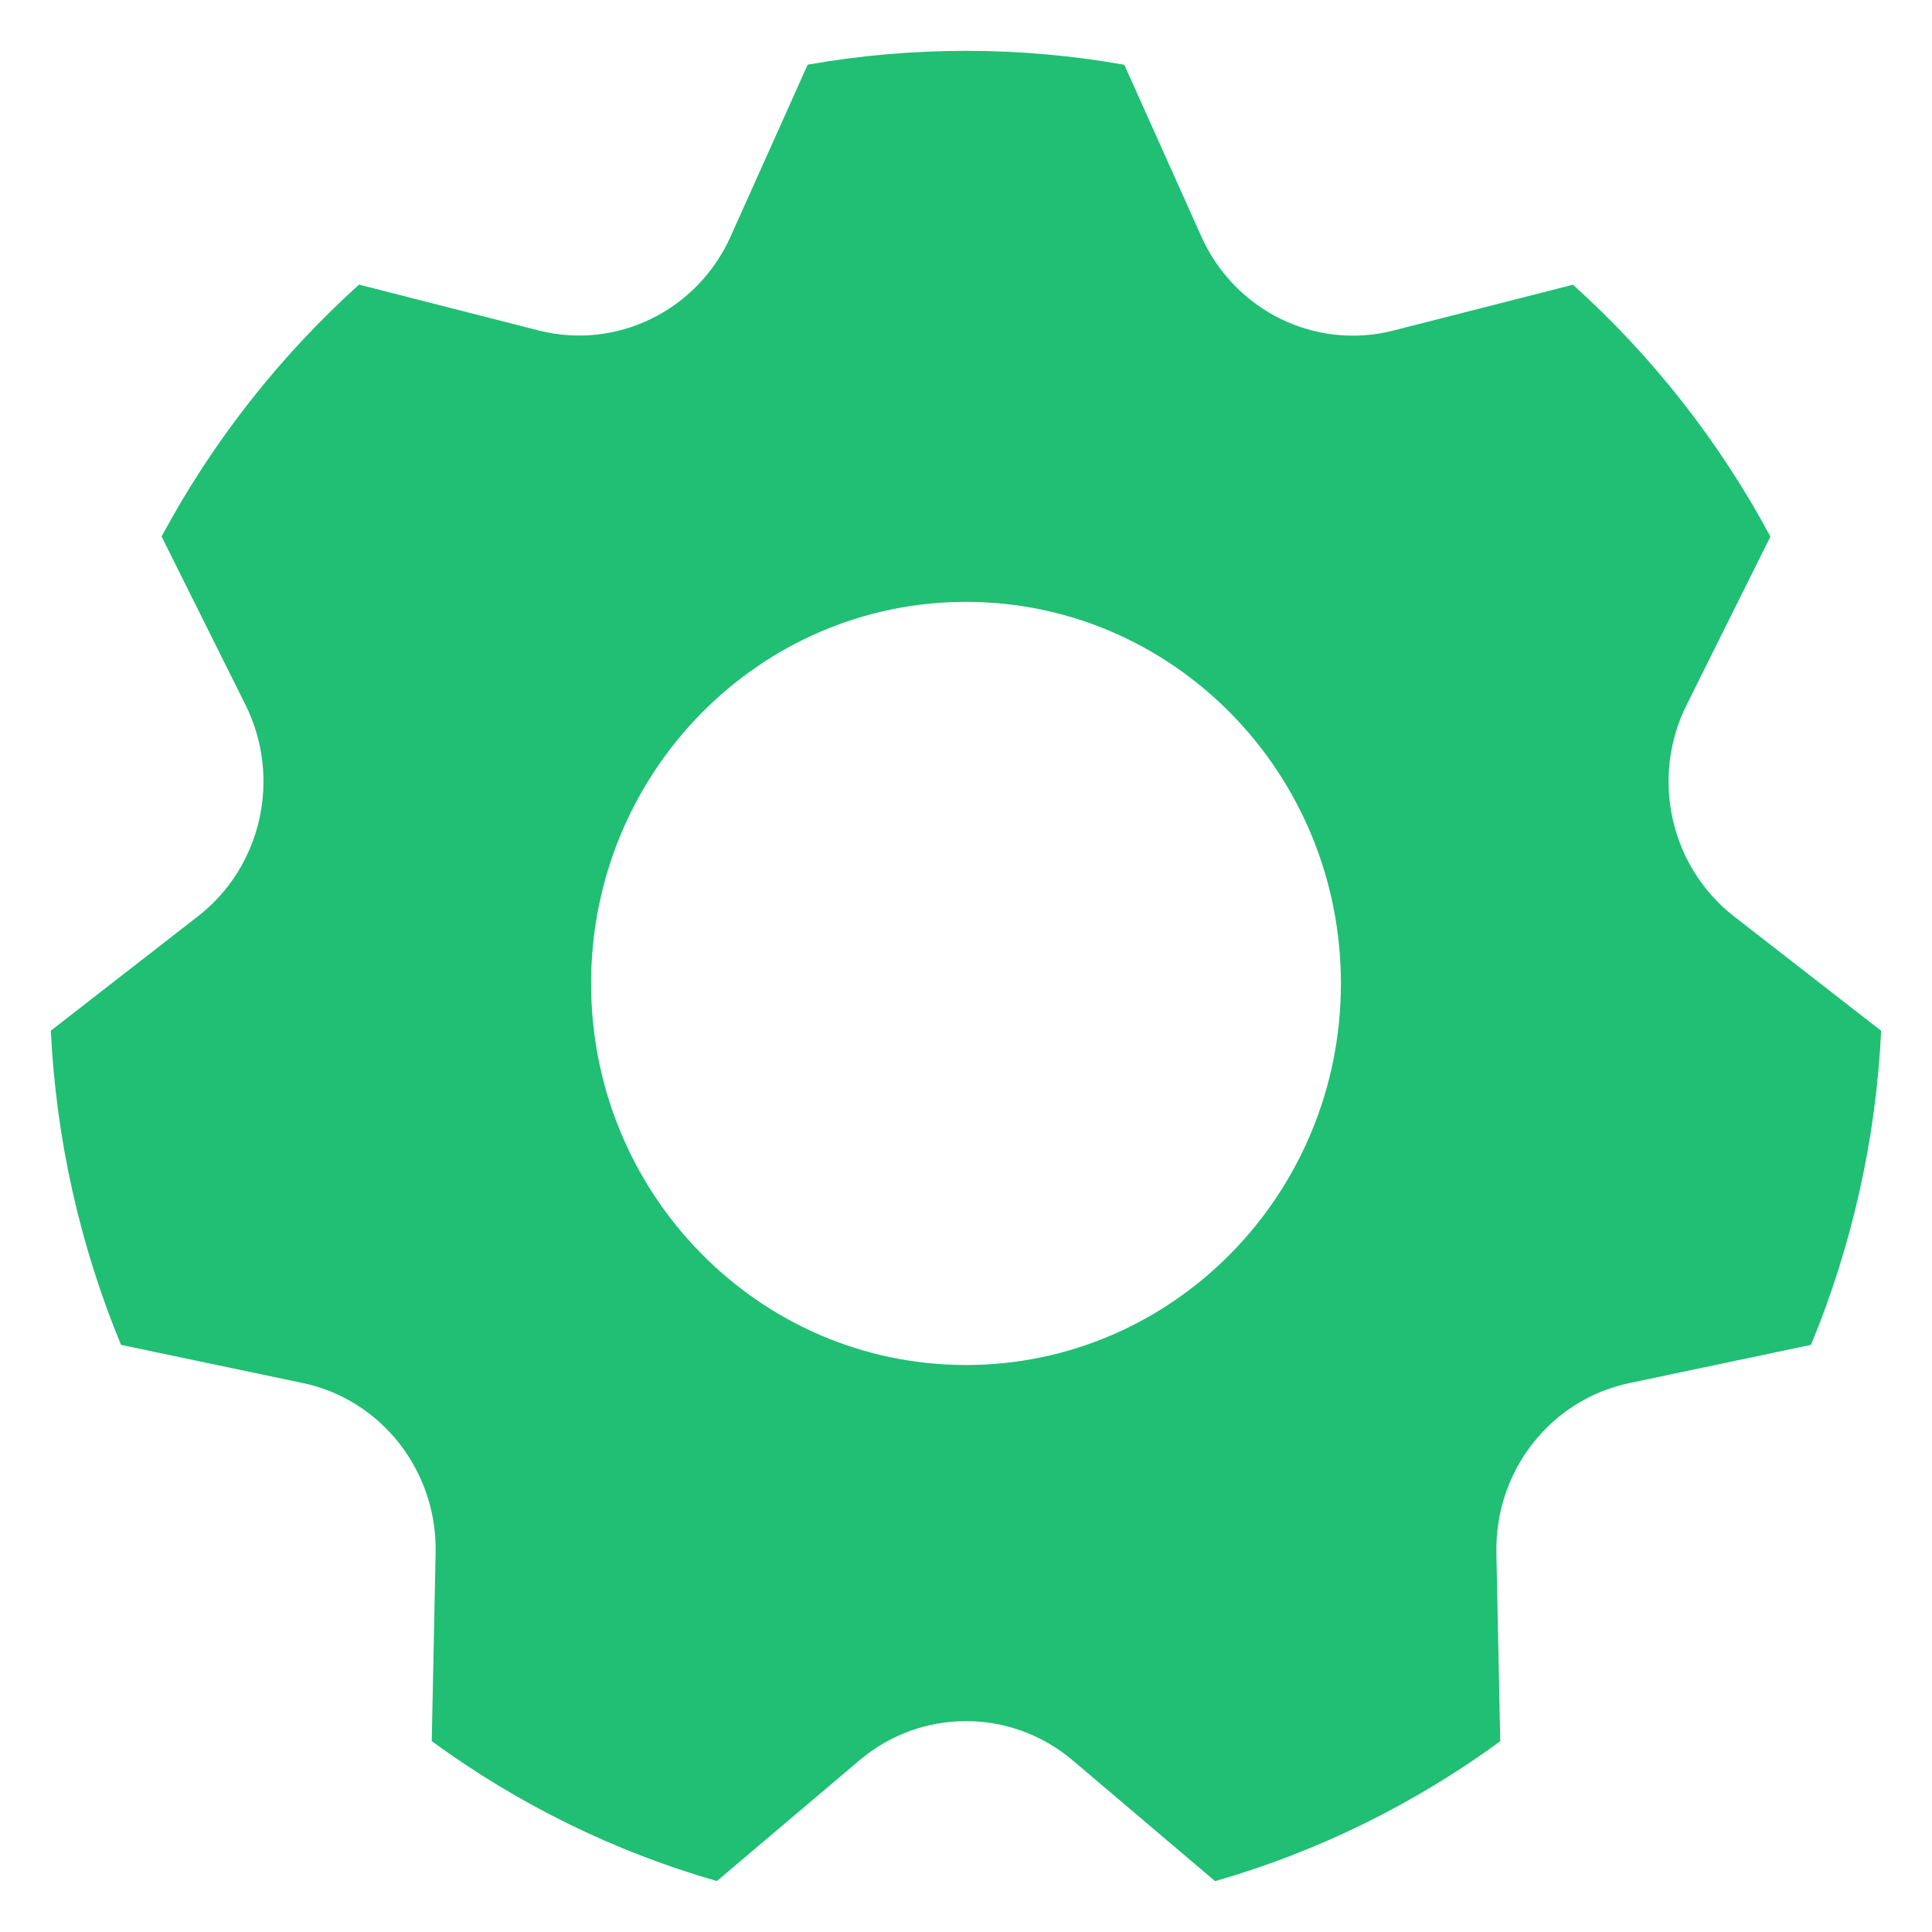
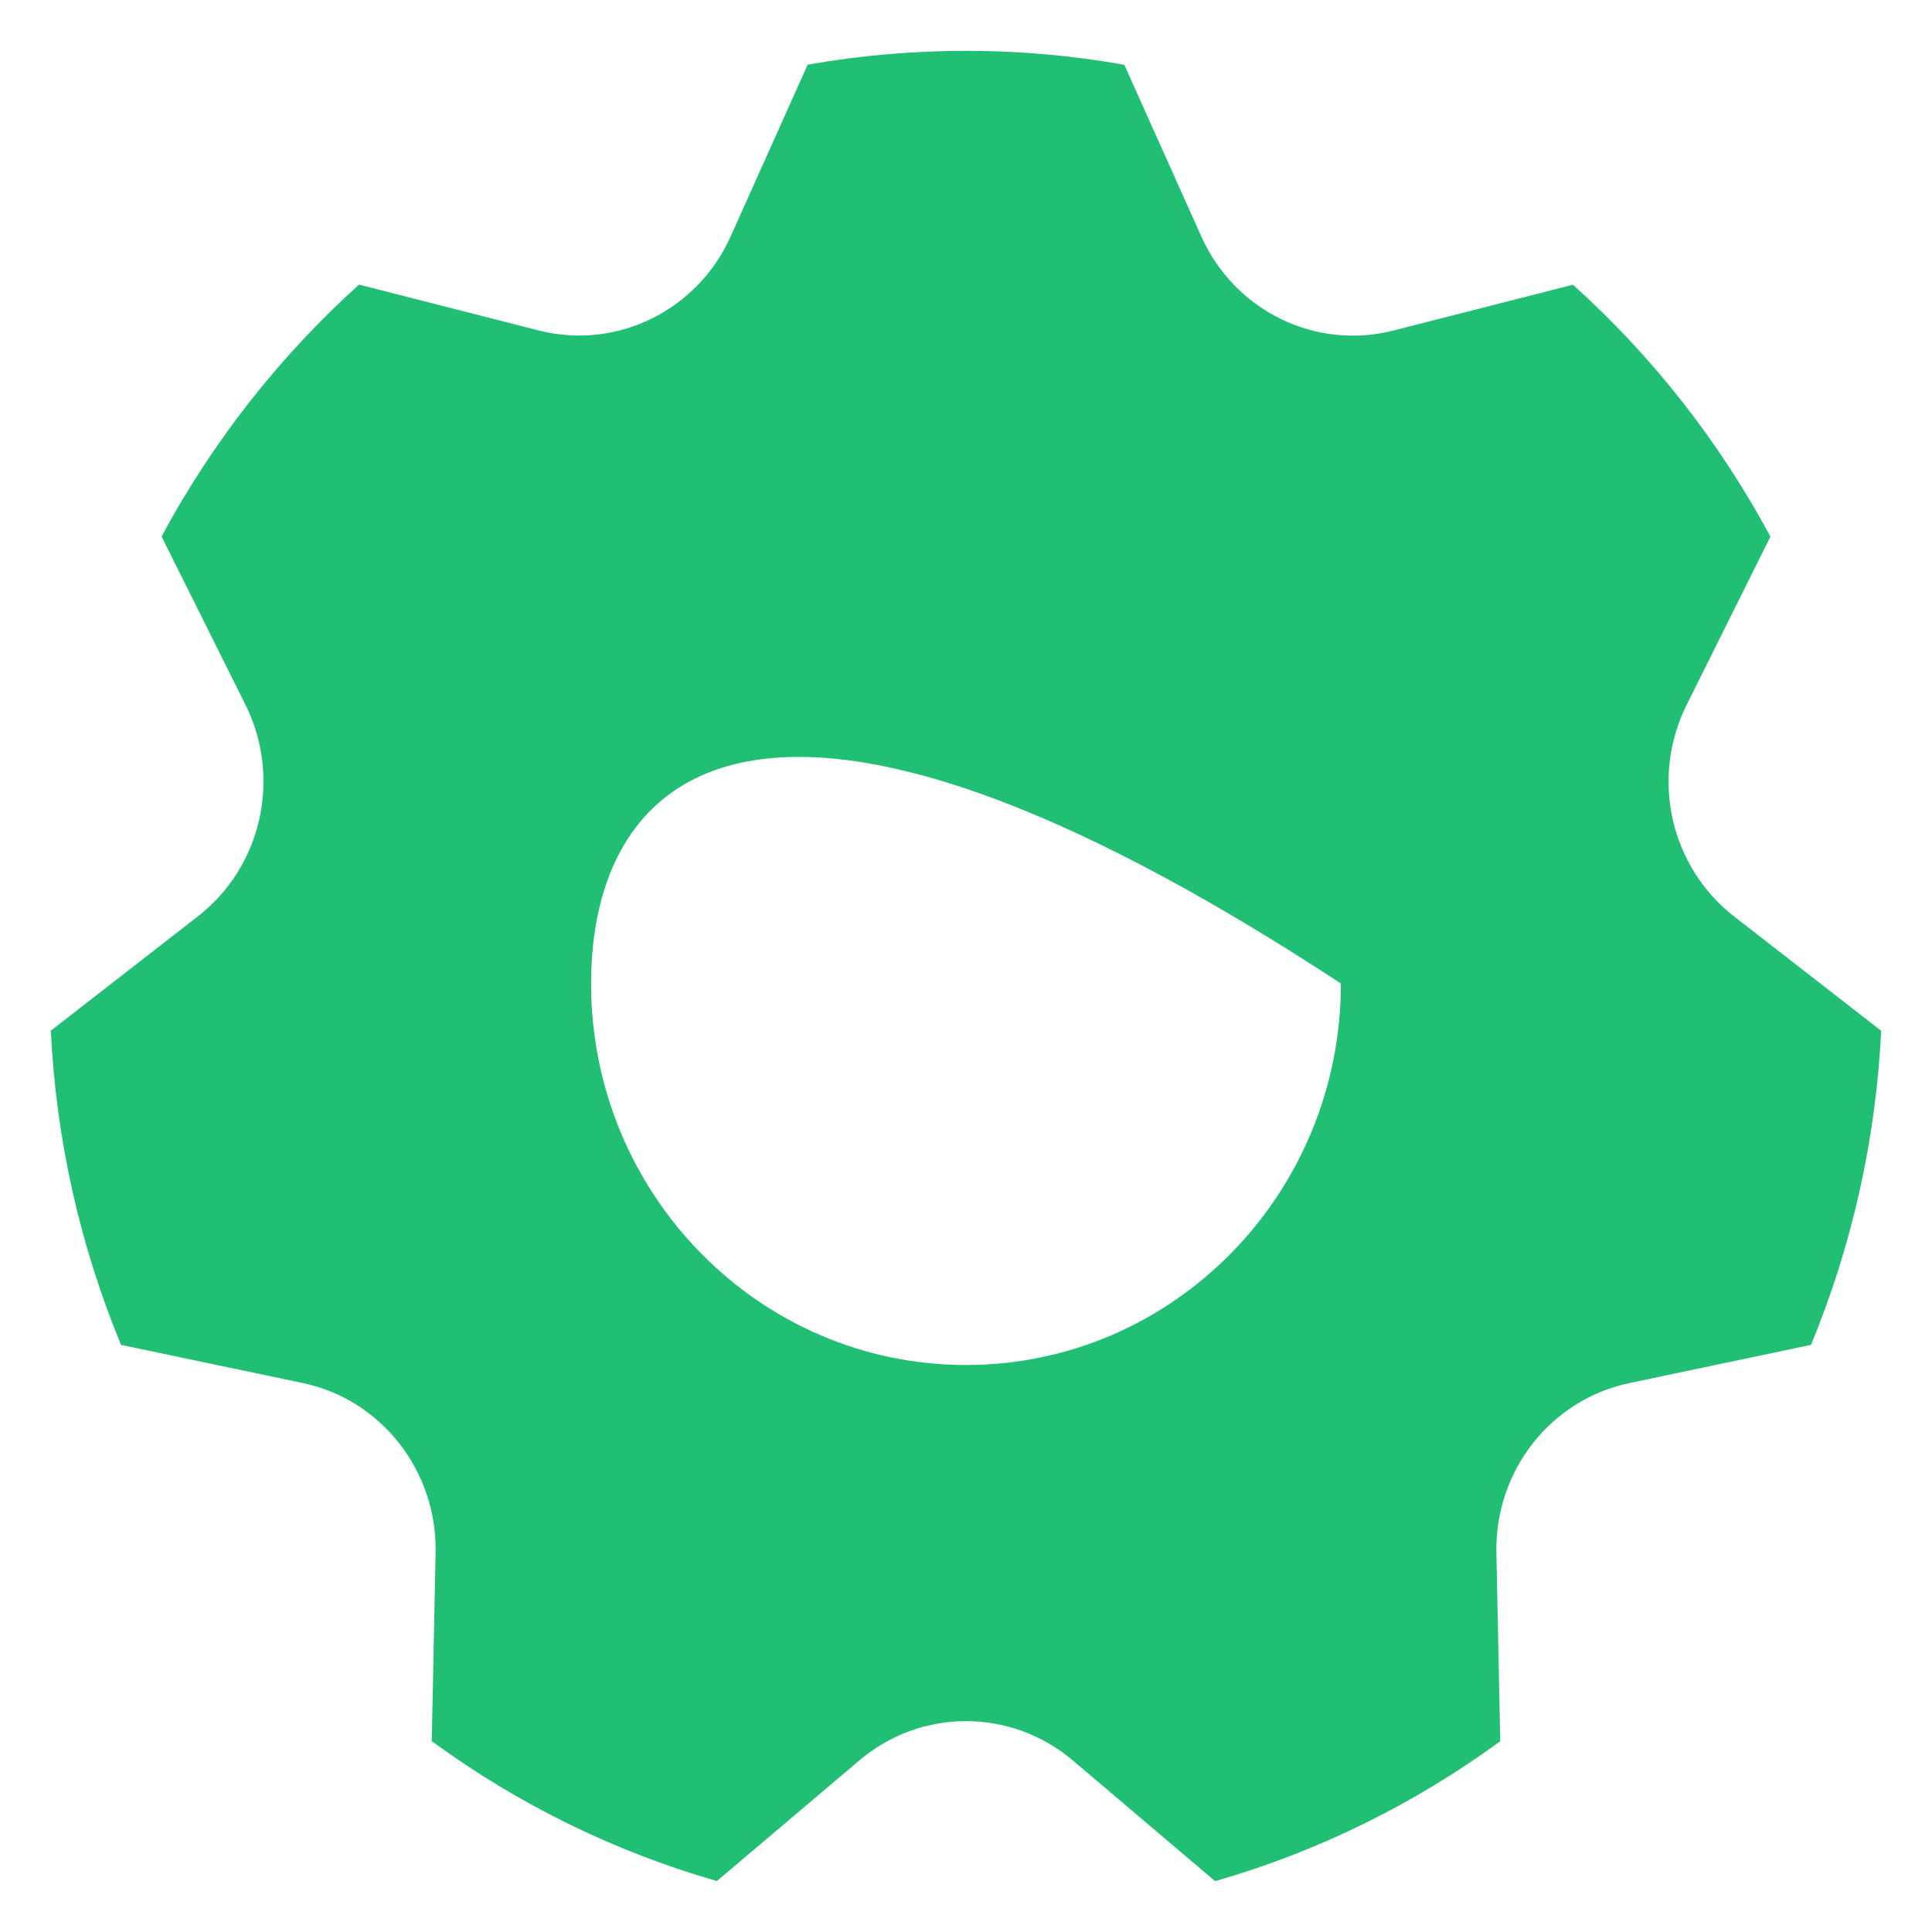
<svg xmlns="http://www.w3.org/2000/svg" width="19" height="19" viewBox="0 0 19 19" fill="none">
-   <path d="M7.05 18.499C6.043 18.21 5.094 17.744 4.246 17.123L4.284 15.269C4.3 14.466 3.751 13.764 2.977 13.601L1.19 13.226C0.785 12.245 0.551 11.2 0.5 10.136L1.947 9.011C2.575 8.523 2.771 7.648 2.414 6.931L1.589 5.276C2.091 4.342 2.748 3.505 3.531 2.799L5.298 3.25C6.064 3.445 6.859 3.055 7.186 2.324L7.943 0.636C8.458 0.545 8.979 0.5 9.501 0.5C10.032 0.5 10.551 0.547 11.057 0.637L11.814 2.325C12.142 3.057 12.936 3.446 13.702 3.251L15.469 2.8C16.253 3.506 16.909 4.343 17.411 5.277L16.587 6.932C16.229 7.649 16.425 8.523 17.053 9.012L18.5 10.137C18.449 11.2 18.215 12.246 17.81 13.226L16.023 13.602C15.249 13.765 14.7 14.466 14.716 15.27L14.754 17.124C13.905 17.745 12.956 18.211 11.95 18.5L10.548 17.311C9.941 16.798 9.059 16.798 8.453 17.311L7.05 18.499ZM9.5 13.424C11.536 13.424 13.187 11.743 13.187 9.672C13.187 7.6 11.536 5.919 9.5 5.919C7.464 5.919 5.813 7.6 5.813 9.672C5.813 11.743 7.464 13.424 9.5 13.424Z" fill="#20BF74" />
+   <path d="M7.05 18.499C6.043 18.21 5.094 17.744 4.246 17.123L4.284 15.269C4.3 14.466 3.751 13.764 2.977 13.601L1.19 13.226C0.785 12.245 0.551 11.2 0.5 10.136L1.947 9.011C2.575 8.523 2.771 7.648 2.414 6.931L1.589 5.276C2.091 4.342 2.748 3.505 3.531 2.799L5.298 3.25C6.064 3.445 6.859 3.055 7.186 2.324L7.943 0.636C8.458 0.545 8.979 0.5 9.501 0.5C10.032 0.5 10.551 0.547 11.057 0.637L11.814 2.325C12.142 3.057 12.936 3.446 13.702 3.251L15.469 2.8C16.253 3.506 16.909 4.343 17.411 5.277L16.587 6.932C16.229 7.649 16.425 8.523 17.053 9.012L18.5 10.137C18.449 11.2 18.215 12.246 17.81 13.226L16.023 13.602C15.249 13.765 14.7 14.466 14.716 15.27L14.754 17.124C13.905 17.745 12.956 18.211 11.95 18.5L10.548 17.311C9.941 16.798 9.059 16.798 8.453 17.311L7.05 18.499ZM9.5 13.424C11.536 13.424 13.187 11.743 13.187 9.672C7.464 5.919 5.813 7.6 5.813 9.672C5.813 11.743 7.464 13.424 9.5 13.424Z" fill="#20BF74" />
</svg>